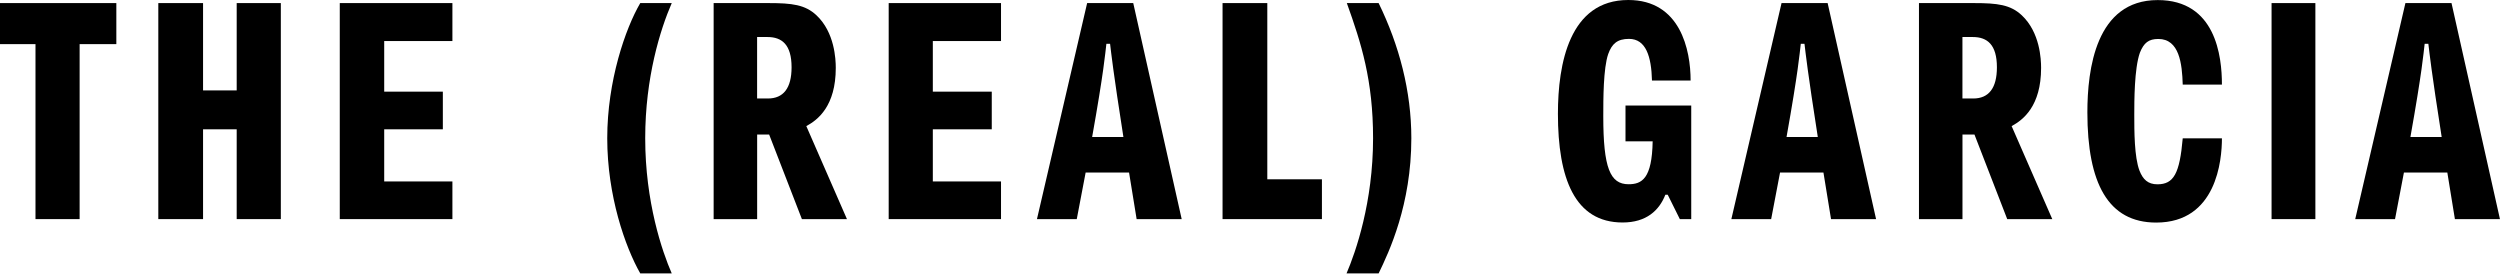
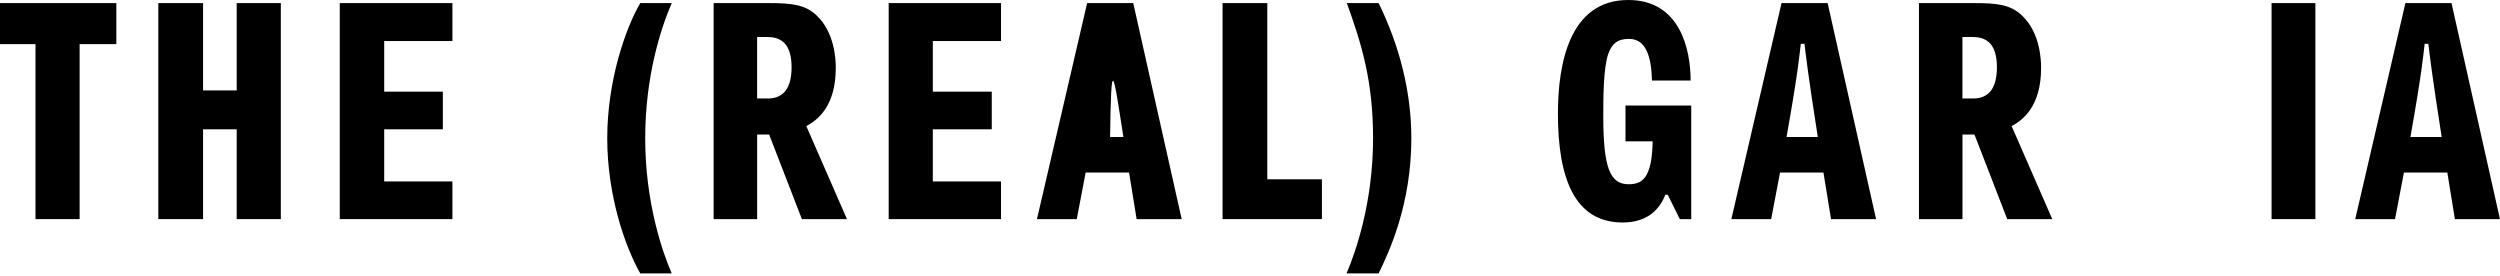
<svg xmlns="http://www.w3.org/2000/svg" fill="none" viewBox="0 0 381 42" height="42" width="381">
  <path fill="black" d="M142.162 6.255V13.968H151.144V19.706H142.162V27.653H152.555V33.392H135.436V0.47H152.555V6.255H142.162Z" />
  <path fill="black" d="M257.745 16.084V33.391H256.005L254.161 29.676H253.802C252.861 32.074 250.904 33.908 247.282 33.908C239.992 33.908 237.427 27.182 237.427 17.353C237.426 9.735 239.167 0 248.15 0C256.098 0 257.65 7.619 257.65 12.275H251.762C251.668 8.607 250.844 5.926 248.257 5.926C246.467 5.926 245.656 6.678 245.092 8.231C244.34 10.394 244.34 15.144 244.34 17.731C244.34 25.585 245.375 28.078 248.195 28.078C250.218 28.078 251.77 27.231 251.865 21.541H247.726V16.085H257.745V16.084Z" />
  <path fill="black" d="M205.258 0.47H210.102C213.254 6.913 215.088 13.921 215.088 21.07C215.088 31.181 211.701 38.378 210.102 41.67H205.211C206.623 38.378 209.256 30.806 209.256 21.07C209.256 12.228 207.469 6.631 205.258 0.47Z" />
  <path fill="black" d="M186.317 33.392V0.47H193.137V27.324H201.461V33.392H186.317Z" />
  <path fill="black" d="M102.374 41.669H97.577C95.272 37.624 92.544 29.816 92.544 21.069C92.544 12.321 95.319 4.326 97.577 0.469H102.374C100.634 4.467 98.33 11.803 98.33 21.069C98.33 30.805 100.916 38.329 102.374 41.669Z" />
  <path fill="black" d="M58.553 6.255V13.968H67.489V19.706H58.553V27.653H68.947V33.392H51.781V0.47H68.947V6.255H58.553Z" />
  <path fill="black" d="M17.73 0.47H0V6.725H5.409V33.392H12.134V6.725H17.73V0.47Z" />
  <path fill="black" d="M30.946 13.779H36.072V0.47H42.798V33.392H36.072V19.706H30.946V33.392H24.127V0.47H30.946V13.779Z" />
  <path fill="black" d="M352.864 0.47H346.186V33.392H352.864V0.47Z" />
-   <path fill="black" d="M338.622 12.898H332.648C332.553 9.7 332.131 5.938 328.932 5.938C327.475 5.938 326.722 6.502 326.111 8.054C325.264 10.453 325.264 15.485 325.264 17.46C325.264 19.953 325.264 23.95 326.063 26.019C326.581 27.336 327.334 28.088 328.792 28.088C331.284 28.088 332.179 26.442 332.648 21.081H338.622C338.622 24.373 337.821 33.92 328.604 33.92C321.266 33.92 318.116 27.9 318.116 17.13C318.116 10.593 319.386 0.011 328.839 0.011C337.68 0.012 338.622 8.572 338.622 12.898Z" />
  <path fill="black" d="M129.075 33.392L122.881 19.217C124.65 18.271 127.372 16.159 127.372 10.347C127.372 9.03 127.207 4.94 124.43 2.331C122.707 0.713 120.716 0.47 117.142 0.47H108.759V33.392H115.39V20.505H117.218L122.209 33.392H129.075V33.392ZM115.383 15.011V5.643H116.968C119.178 5.643 120.636 6.819 120.636 10.252C120.636 13.45 119.38 15.011 117.028 15.011H115.383Z" />
  <path fill="black" d="M312.767 33.392L306.572 19.217C308.341 18.271 311.063 16.159 311.063 10.347C311.063 9.03 310.899 4.94 308.12 2.331C306.397 0.713 304.407 0.47 300.833 0.47H292.45V33.392H299.081V20.505H300.909L305.901 33.392H312.767V33.392ZM299.075 15.011V5.643H300.661C302.871 5.643 304.329 6.819 304.329 10.252C304.329 13.45 303.073 15.011 300.721 15.011H299.075Z" />
  <path fill="black" d="M279.049 33.392H285.914L278.532 0.47H271.507L263.859 33.392H269.925C270.435 30.768 270.884 28.411 271.28 26.29H277.893C278.235 28.41 278.618 30.768 279.049 33.392ZM272.268 20.881C274.059 10.856 274.263 8.128 274.44 6.677H275.004C275.181 8.127 275.465 10.856 277.033 20.881H272.268Z" />
  <path fill="black" d="M374.127 33.392H380.993L373.61 0.47H366.585L358.937 33.392H365.003C365.513 30.768 365.962 28.411 366.358 26.29H372.972C373.313 28.41 373.696 30.768 374.127 33.392ZM367.347 20.881C369.137 10.856 369.341 8.128 369.518 6.677H370.082C370.259 8.127 370.543 10.856 372.112 20.881H367.347Z" />
-   <path fill="black" d="M173.223 33.392H180.089L172.706 0.47H165.68L158.032 33.392H164.099C164.608 30.768 165.057 28.411 165.453 26.29H172.068C172.408 28.41 172.791 30.768 173.223 33.392ZM166.442 20.881C168.233 10.856 168.436 8.128 168.613 6.677H169.177C169.354 8.127 169.637 10.856 171.207 20.881H166.442Z" />
+   <path fill="black" d="M173.223 33.392H180.089L172.706 0.47H165.68L158.032 33.392H164.099C164.608 30.768 165.057 28.411 165.453 26.29H172.068C172.408 28.41 172.791 30.768 173.223 33.392ZM166.442 20.881H169.177C169.354 8.127 169.637 10.856 171.207 20.881H166.442Z" />
</svg>